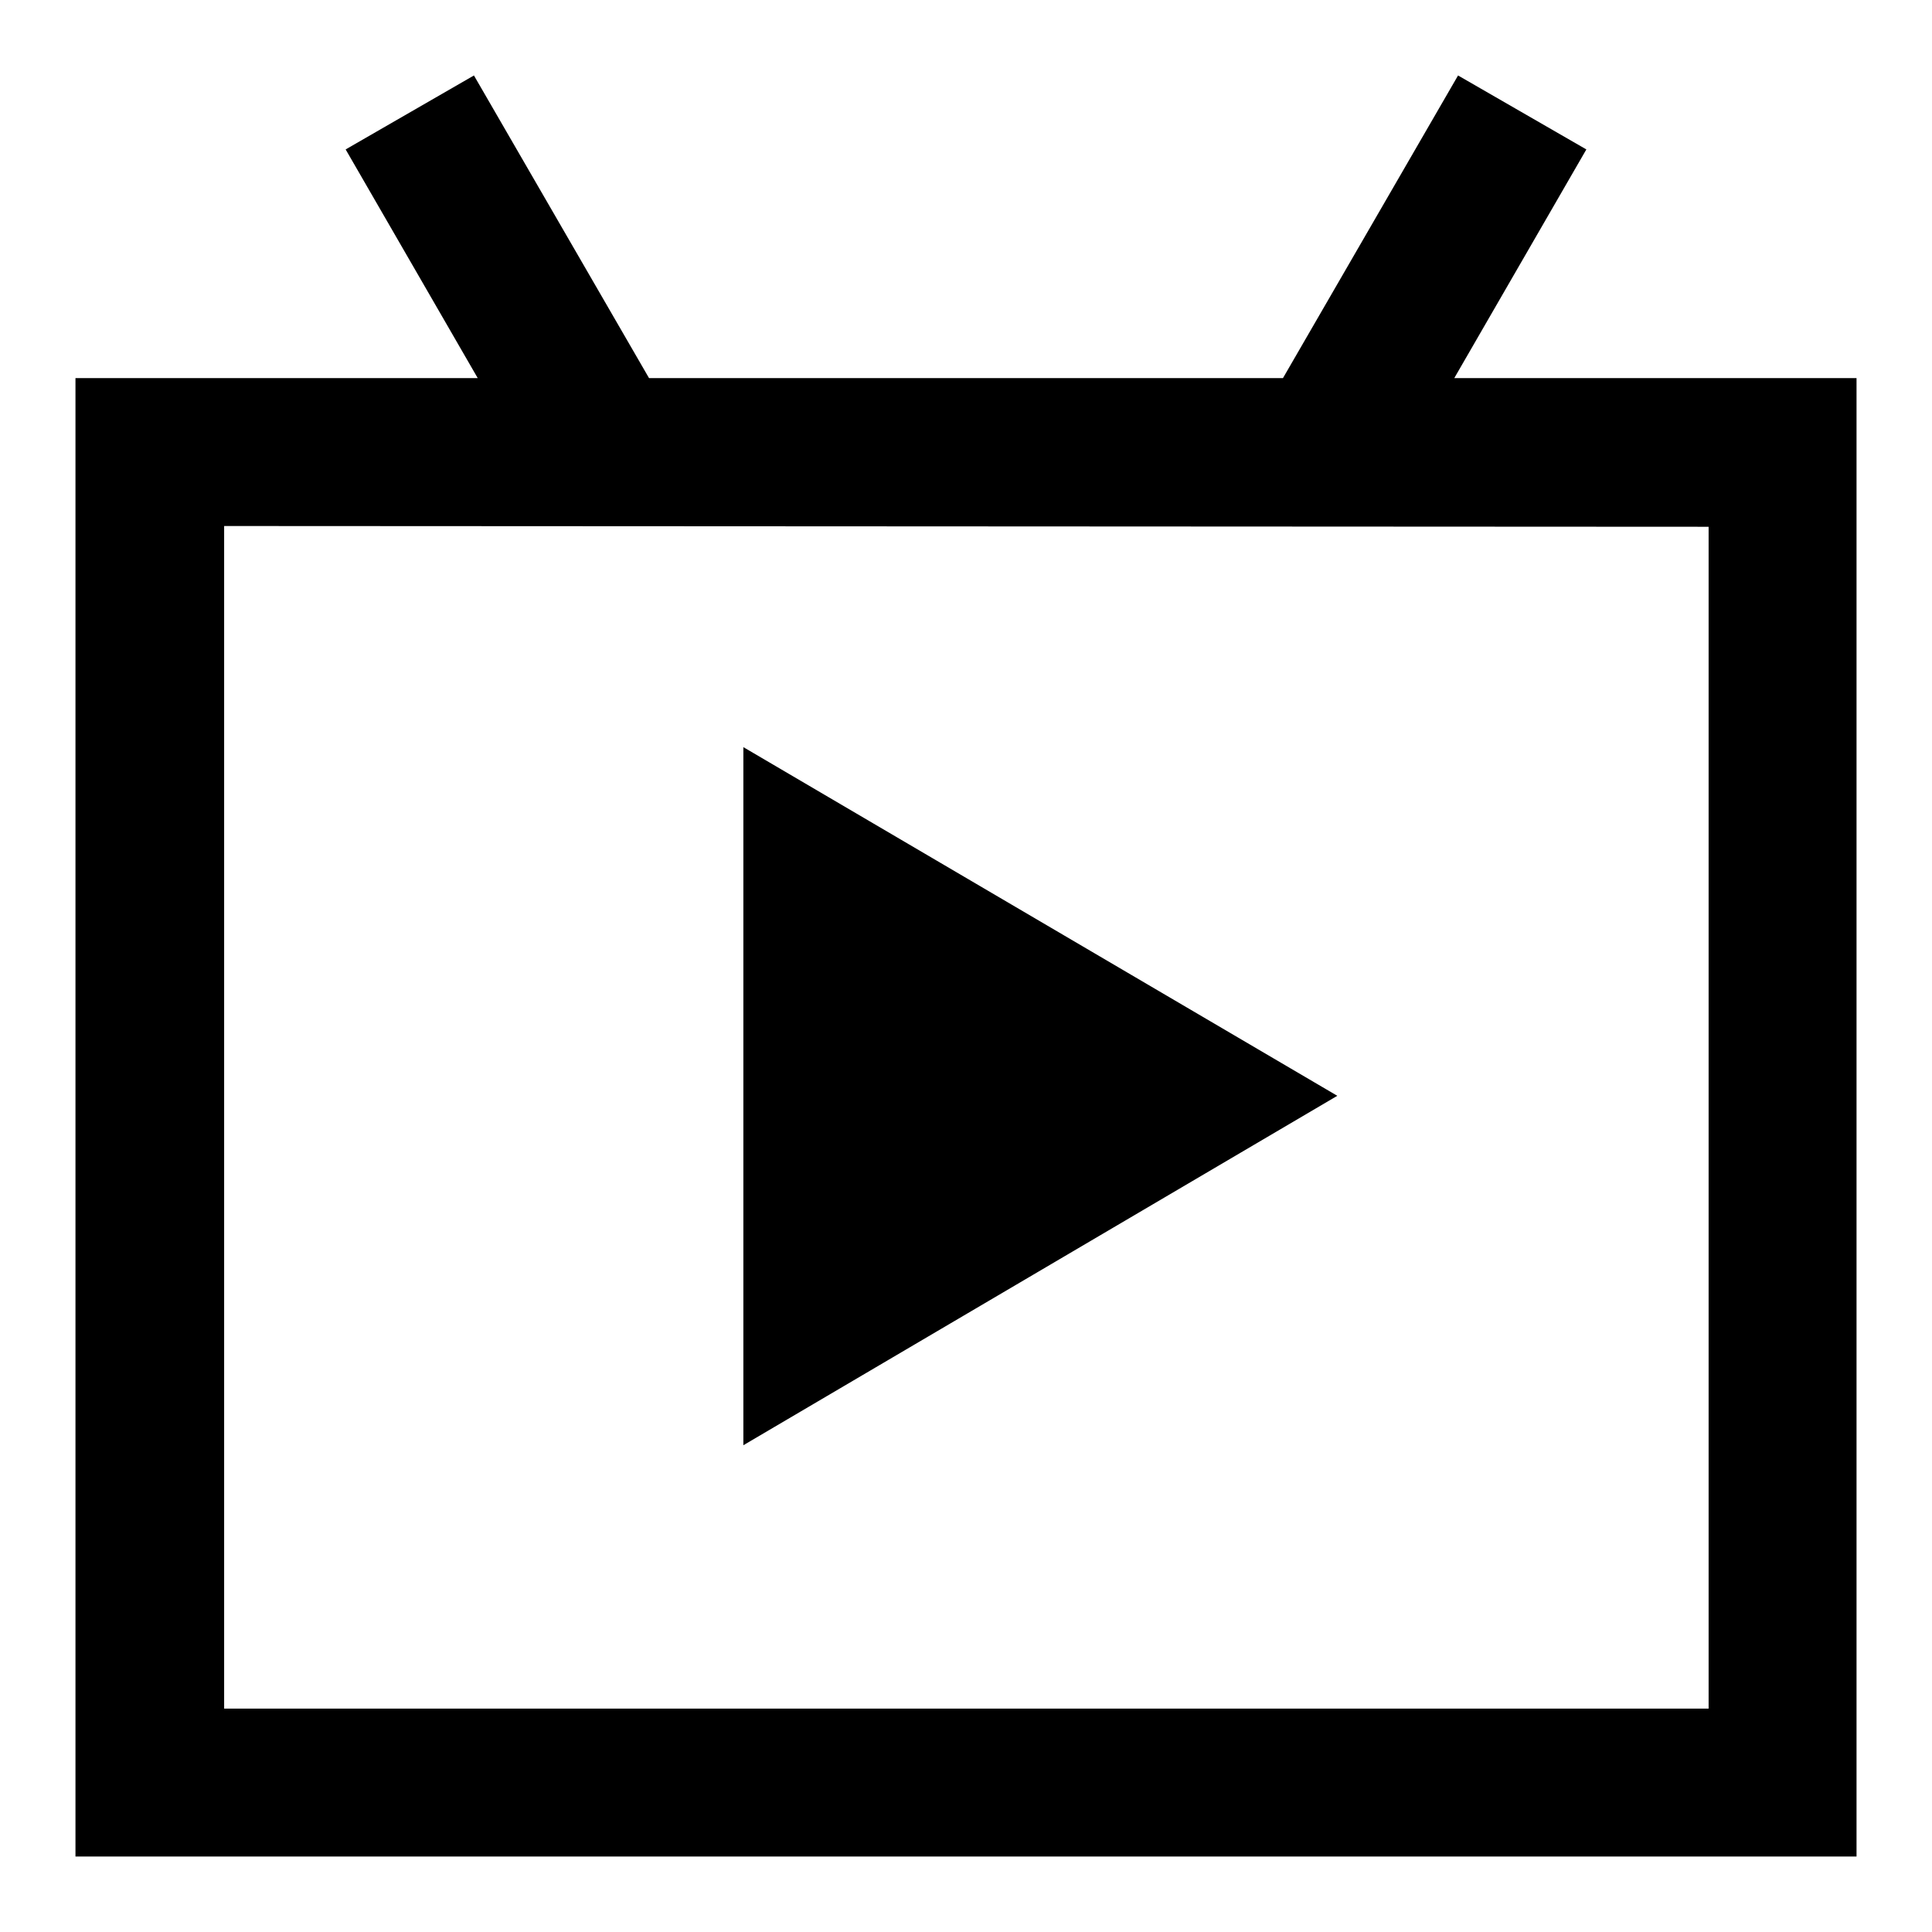
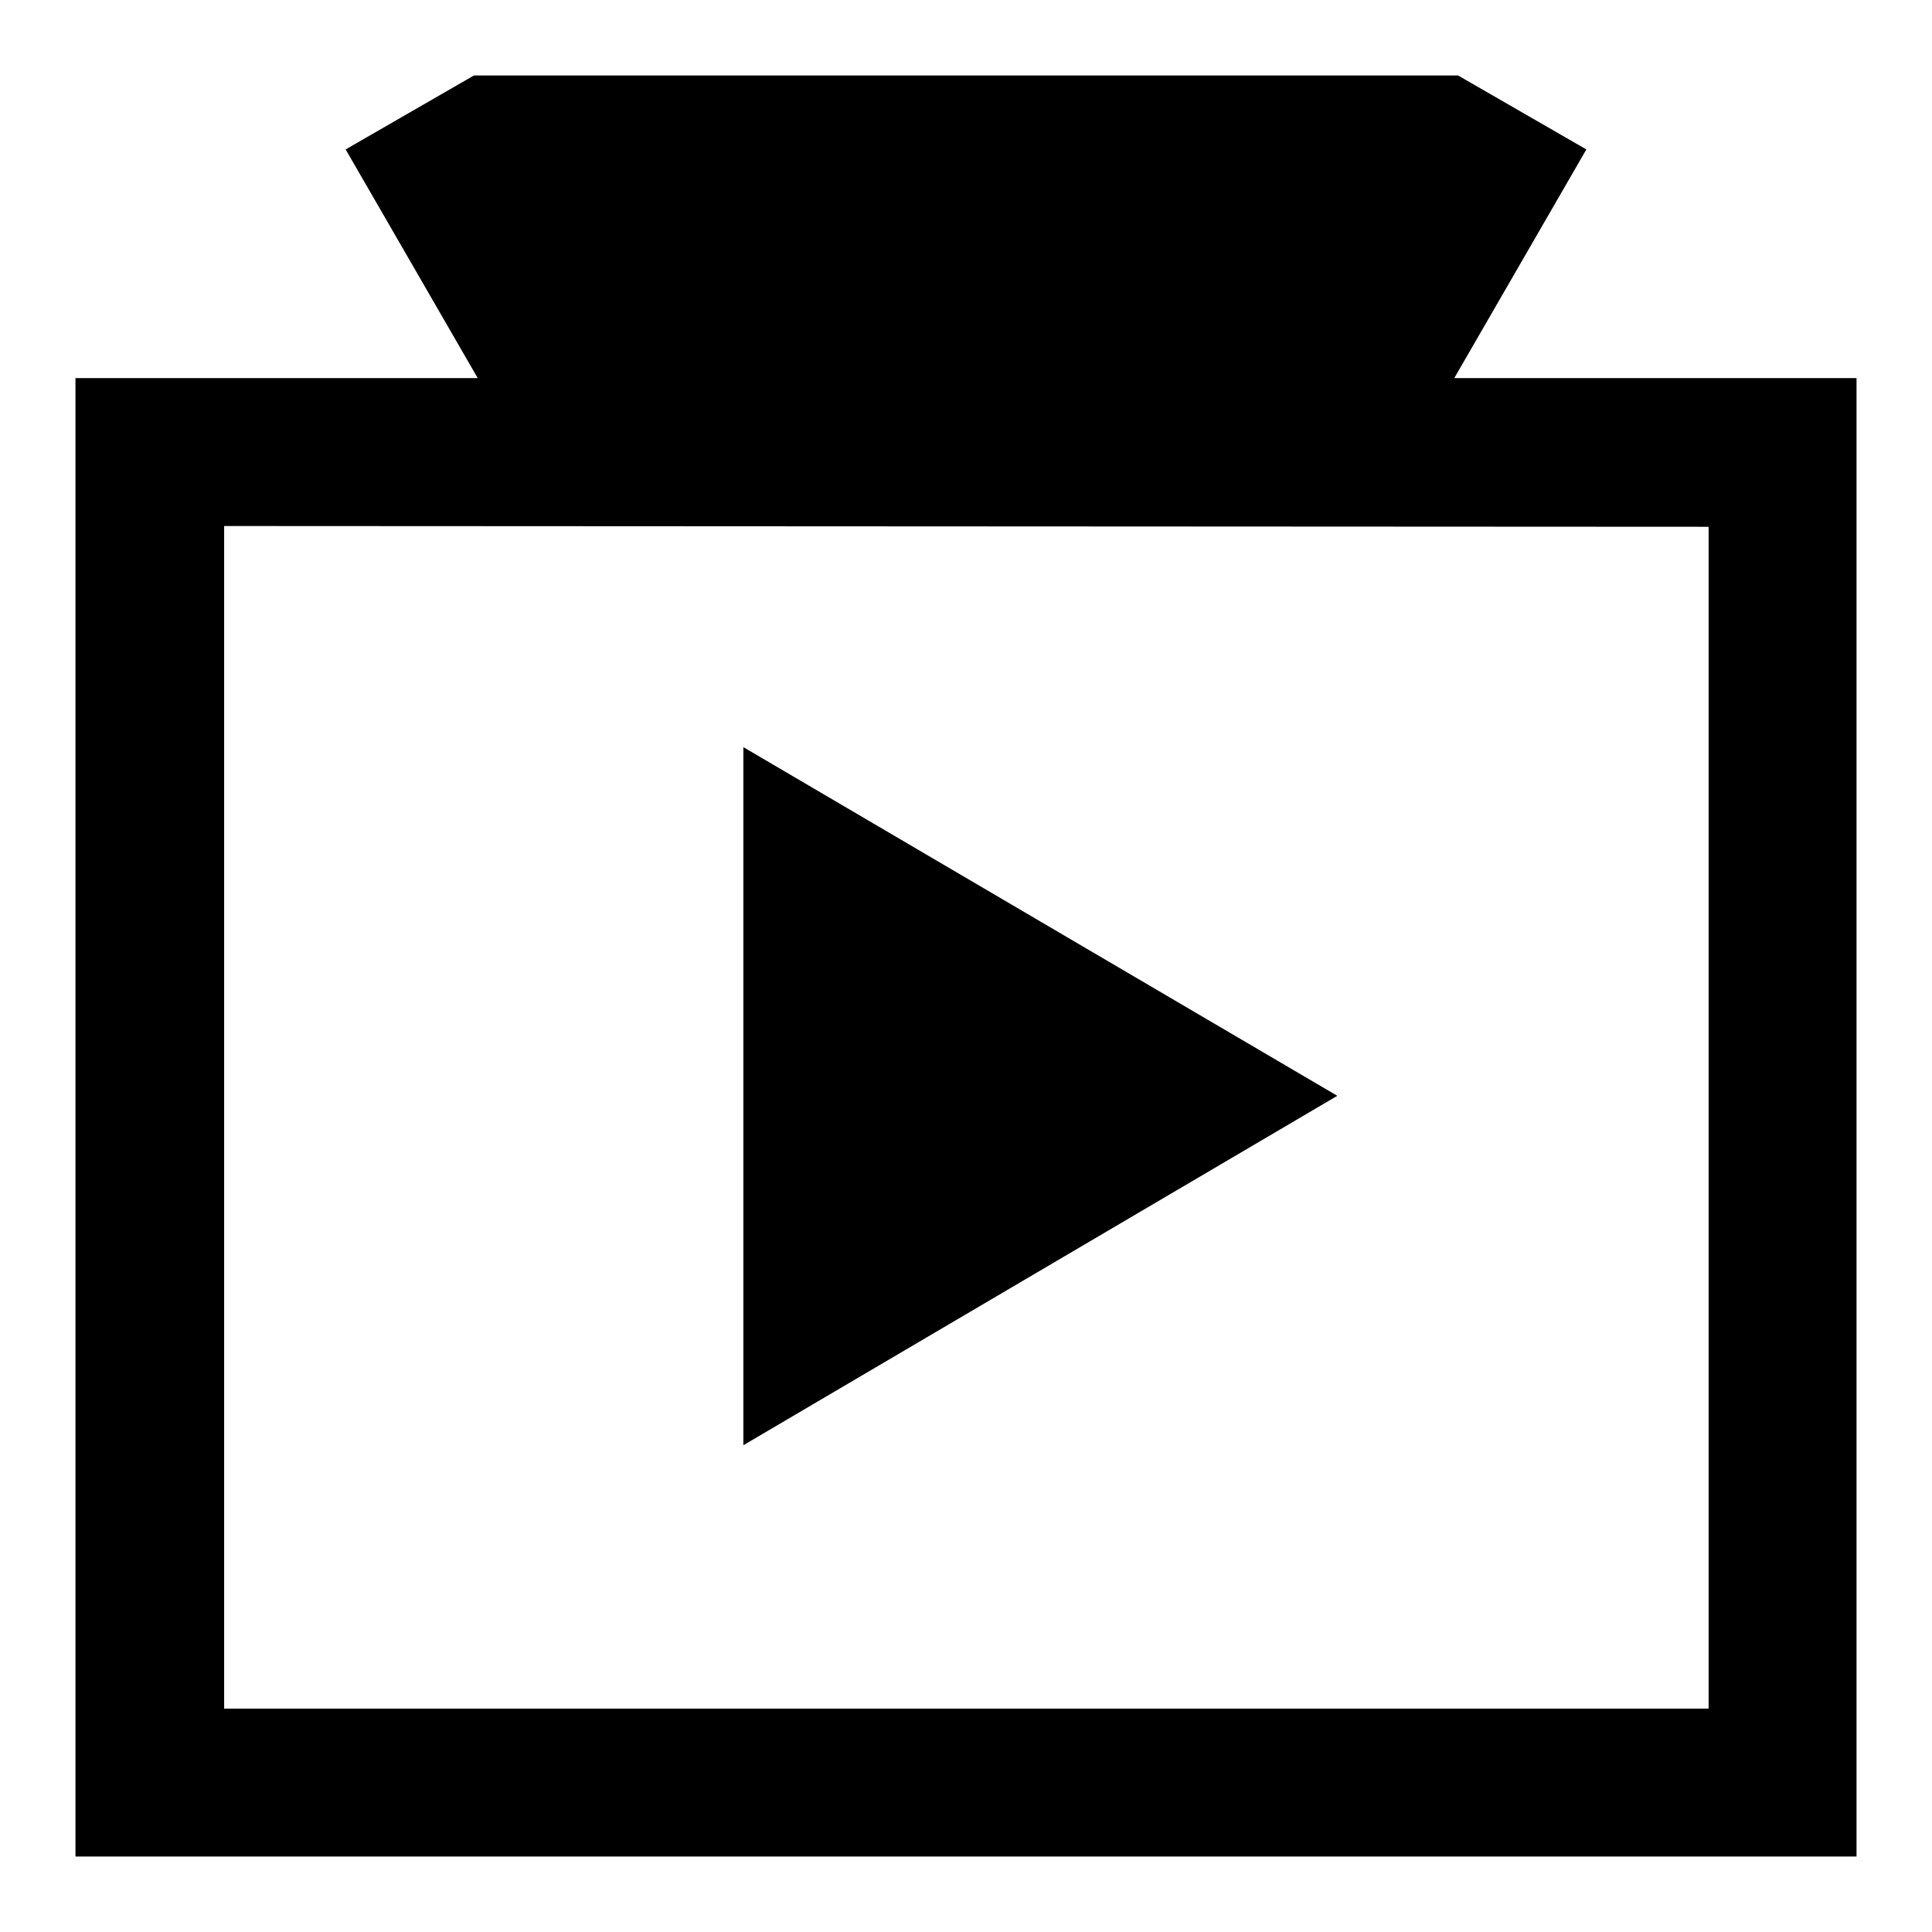
<svg xmlns="http://www.w3.org/2000/svg" version="1.1" x="0px" y="0px" viewBox="0 0 256 256" enable-background="new 0 0 256 256" xml:space="preserve">
  <g>
-     <path fill="#000000" d="M29.7,69.7v156.7h196.7V69.8L29.7,69.7L29.7,69.7z M192.7,50.1H246V246H10V50.1h53.3L45.8,19.8l17-9.8 L86,50.1h84L193.2,10l17,9.8L192.7,50.1L192.7,50.1z M98.5,99v92.5l78.7-46.3L98.5,99L98.5,99z" />
+     <path fill="#000000" d="M29.7,69.7v156.7h196.7V69.8L29.7,69.7L29.7,69.7z M192.7,50.1H246V246H10V50.1h53.3L45.8,19.8l17-9.8 h84L193.2,10l17,9.8L192.7,50.1L192.7,50.1z M98.5,99v92.5l78.7-46.3L98.5,99L98.5,99z" />
  </g>
</svg>